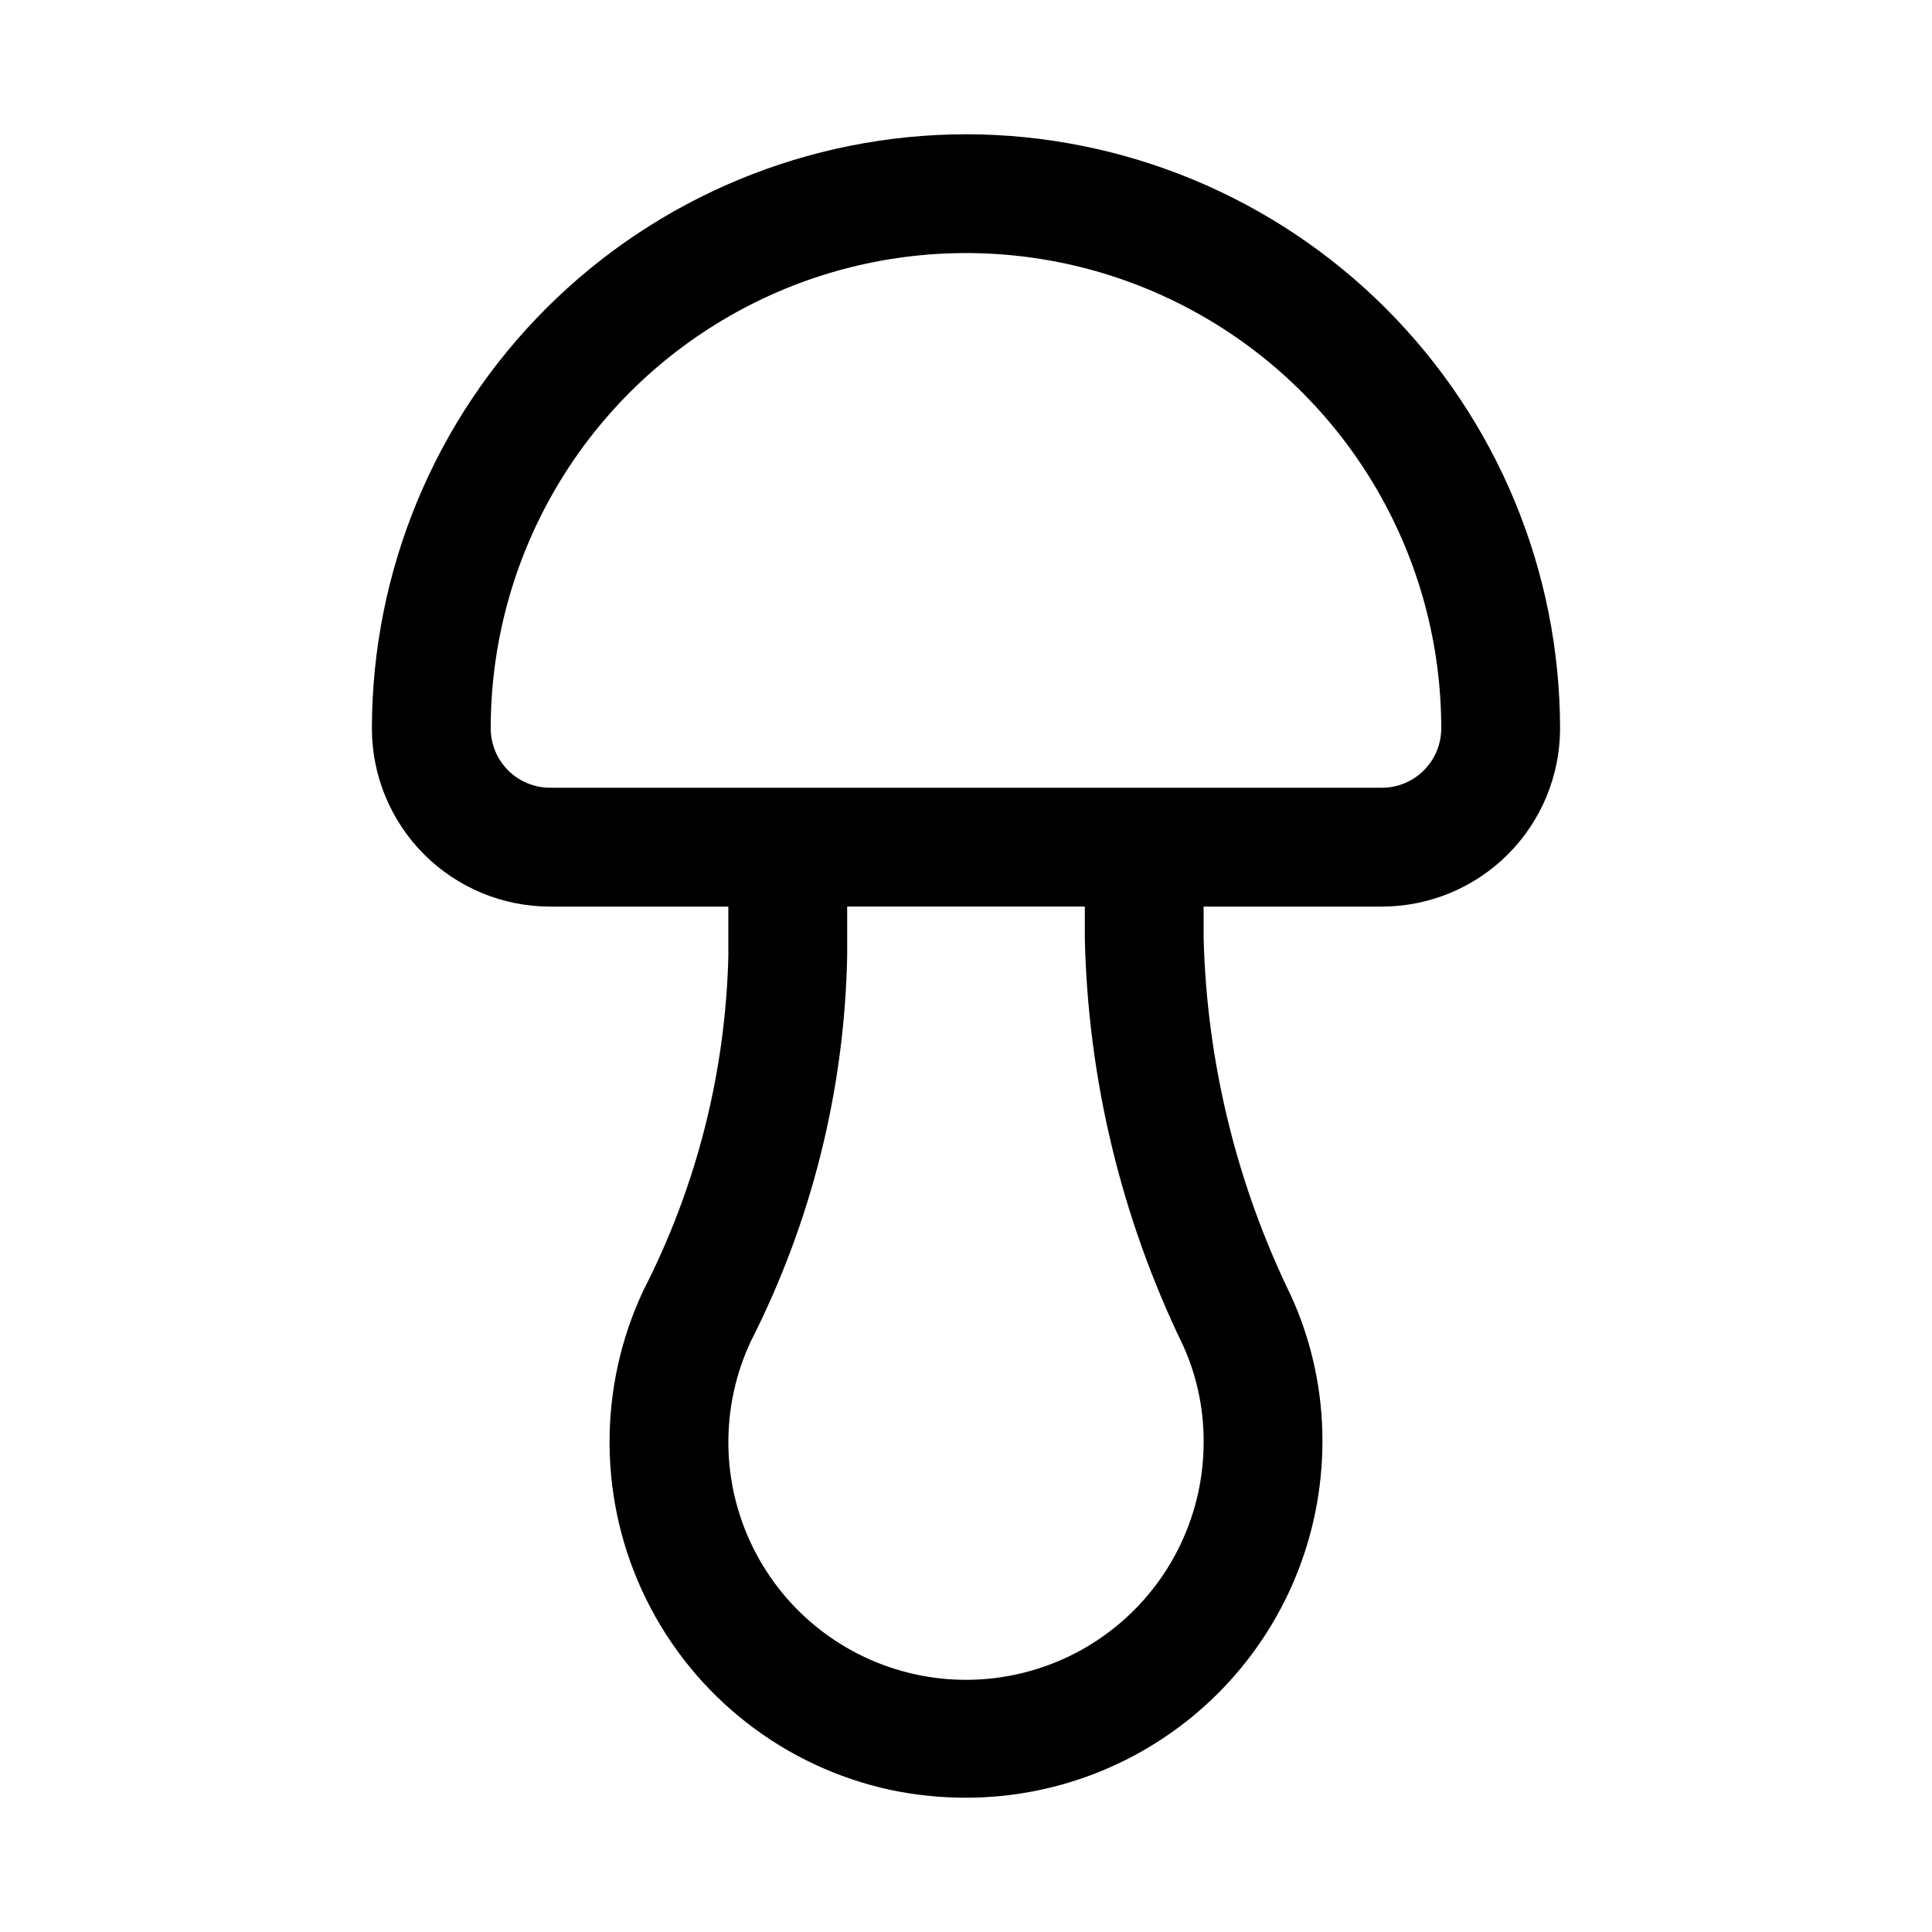
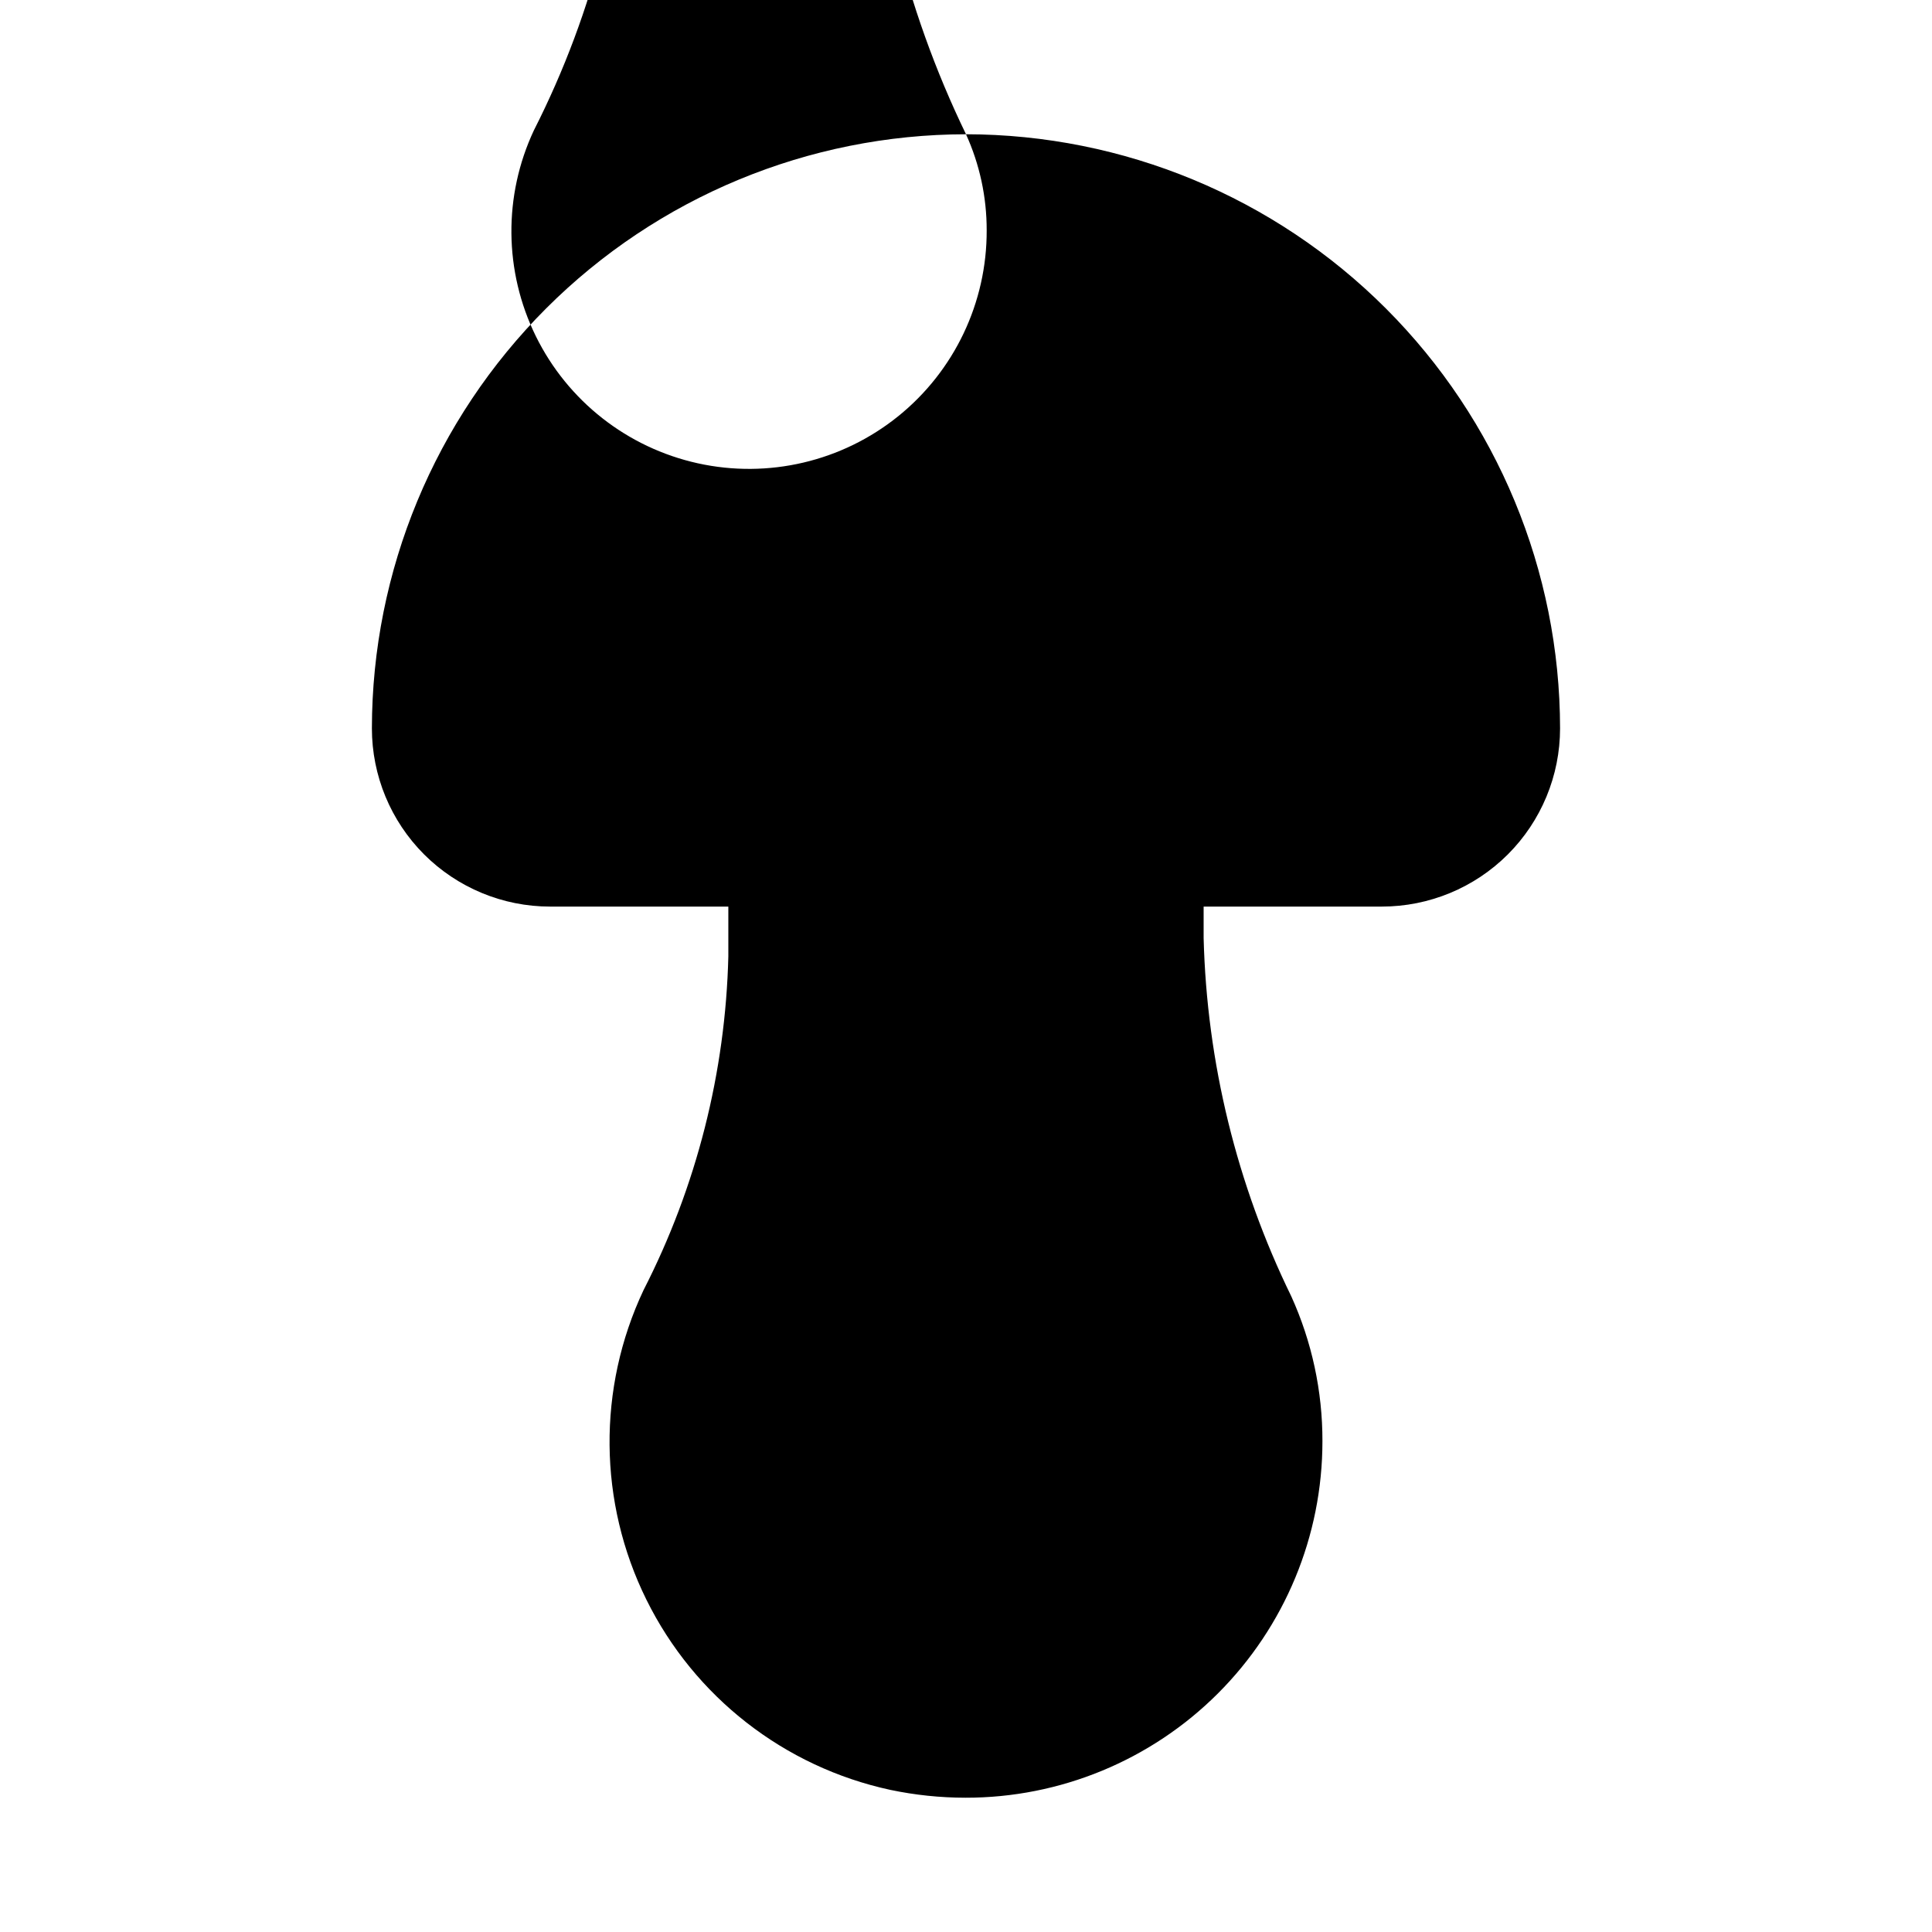
<svg xmlns="http://www.w3.org/2000/svg" fill="#000000" width="800px" height="800px" version="1.1" viewBox="144 144 512 512">
-   <path d="m400 179.58c-41.742 0.047-81.762 16.648-111.28 46.164s-46.117 69.535-46.164 111.28c0 12.527 4.977 24.539 13.832 33.398 8.859 8.855 20.871 13.832 33.398 13.832h47.23v13.066h0.004c-0.742 30.848-8.426 61.129-22.484 88.594-12.258 26.016-11.98 56.203 0.754 81.988 12.734 25.789 36.539 44.355 64.648 50.434 6.551 1.375 13.223 2.074 19.914 2.078 25.078 0.039 49.145-9.898 66.891-27.617s27.715-41.77 27.715-66.848c0.031-13.254-2.789-26.359-8.266-38.43-14.453-29.613-22.375-61.992-23.219-94.938v-8.328h47.23c12.527 0 24.539-4.977 33.398-13.832 8.855-8.859 13.832-20.871 13.832-33.398-0.043-41.742-16.648-81.762-46.164-111.28-29.516-29.516-69.531-46.117-111.27-46.164zm57.496 320.91c3.633 7.996 5.5 16.68 5.481 25.457 0.07 19.133-8.555 37.262-23.449 49.27-14.891 12.008-34.438 16.598-53.117 12.469-18.68-4.129-34.473-16.523-42.918-33.691-8.445-17.164-8.633-37.238-0.504-54.559 16.094-31.68 24.816-66.59 25.523-102.12v-13.066h62.977v8.328c0.812 37.422 9.684 74.227 26.008 107.91zm52.711-147.73h-220.42c-4.176 0-8.18-1.656-11.133-4.609s-4.609-6.957-4.609-11.133c0-45 24.004-86.578 62.977-109.08 38.969-22.5 86.98-22.5 125.95 0 38.969 22.5 62.973 64.078 62.973 109.08 0 4.176-1.656 8.18-4.609 11.133s-6.957 4.609-11.133 4.609z" />
+   <path d="m400 179.58c-41.742 0.047-81.762 16.648-111.28 46.164s-46.117 69.535-46.164 111.28c0 12.527 4.977 24.539 13.832 33.398 8.859 8.855 20.871 13.832 33.398 13.832h47.23v13.066h0.004c-0.742 30.848-8.426 61.129-22.484 88.594-12.258 26.016-11.98 56.203 0.754 81.988 12.734 25.789 36.539 44.355 64.648 50.434 6.551 1.375 13.223 2.074 19.914 2.078 25.078 0.039 49.145-9.898 66.891-27.617s27.715-41.77 27.715-66.848c0.031-13.254-2.789-26.359-8.266-38.43-14.453-29.613-22.375-61.992-23.219-94.938v-8.328h47.23c12.527 0 24.539-4.977 33.398-13.832 8.855-8.859 13.832-20.871 13.832-33.398-0.043-41.742-16.648-81.762-46.164-111.28-29.516-29.516-69.531-46.117-111.27-46.164zc3.633 7.996 5.5 16.68 5.481 25.457 0.07 19.133-8.555 37.262-23.449 49.27-14.891 12.008-34.438 16.598-53.117 12.469-18.68-4.129-34.473-16.523-42.918-33.691-8.445-17.164-8.633-37.238-0.504-54.559 16.094-31.68 24.816-66.59 25.523-102.12v-13.066h62.977v8.328c0.812 37.422 9.684 74.227 26.008 107.91zm52.711-147.73h-220.42c-4.176 0-8.18-1.656-11.133-4.609s-4.609-6.957-4.609-11.133c0-45 24.004-86.578 62.977-109.08 38.969-22.5 86.98-22.5 125.95 0 38.969 22.5 62.973 64.078 62.973 109.08 0 4.176-1.656 8.18-4.609 11.133s-6.957 4.609-11.133 4.609z" />
</svg>